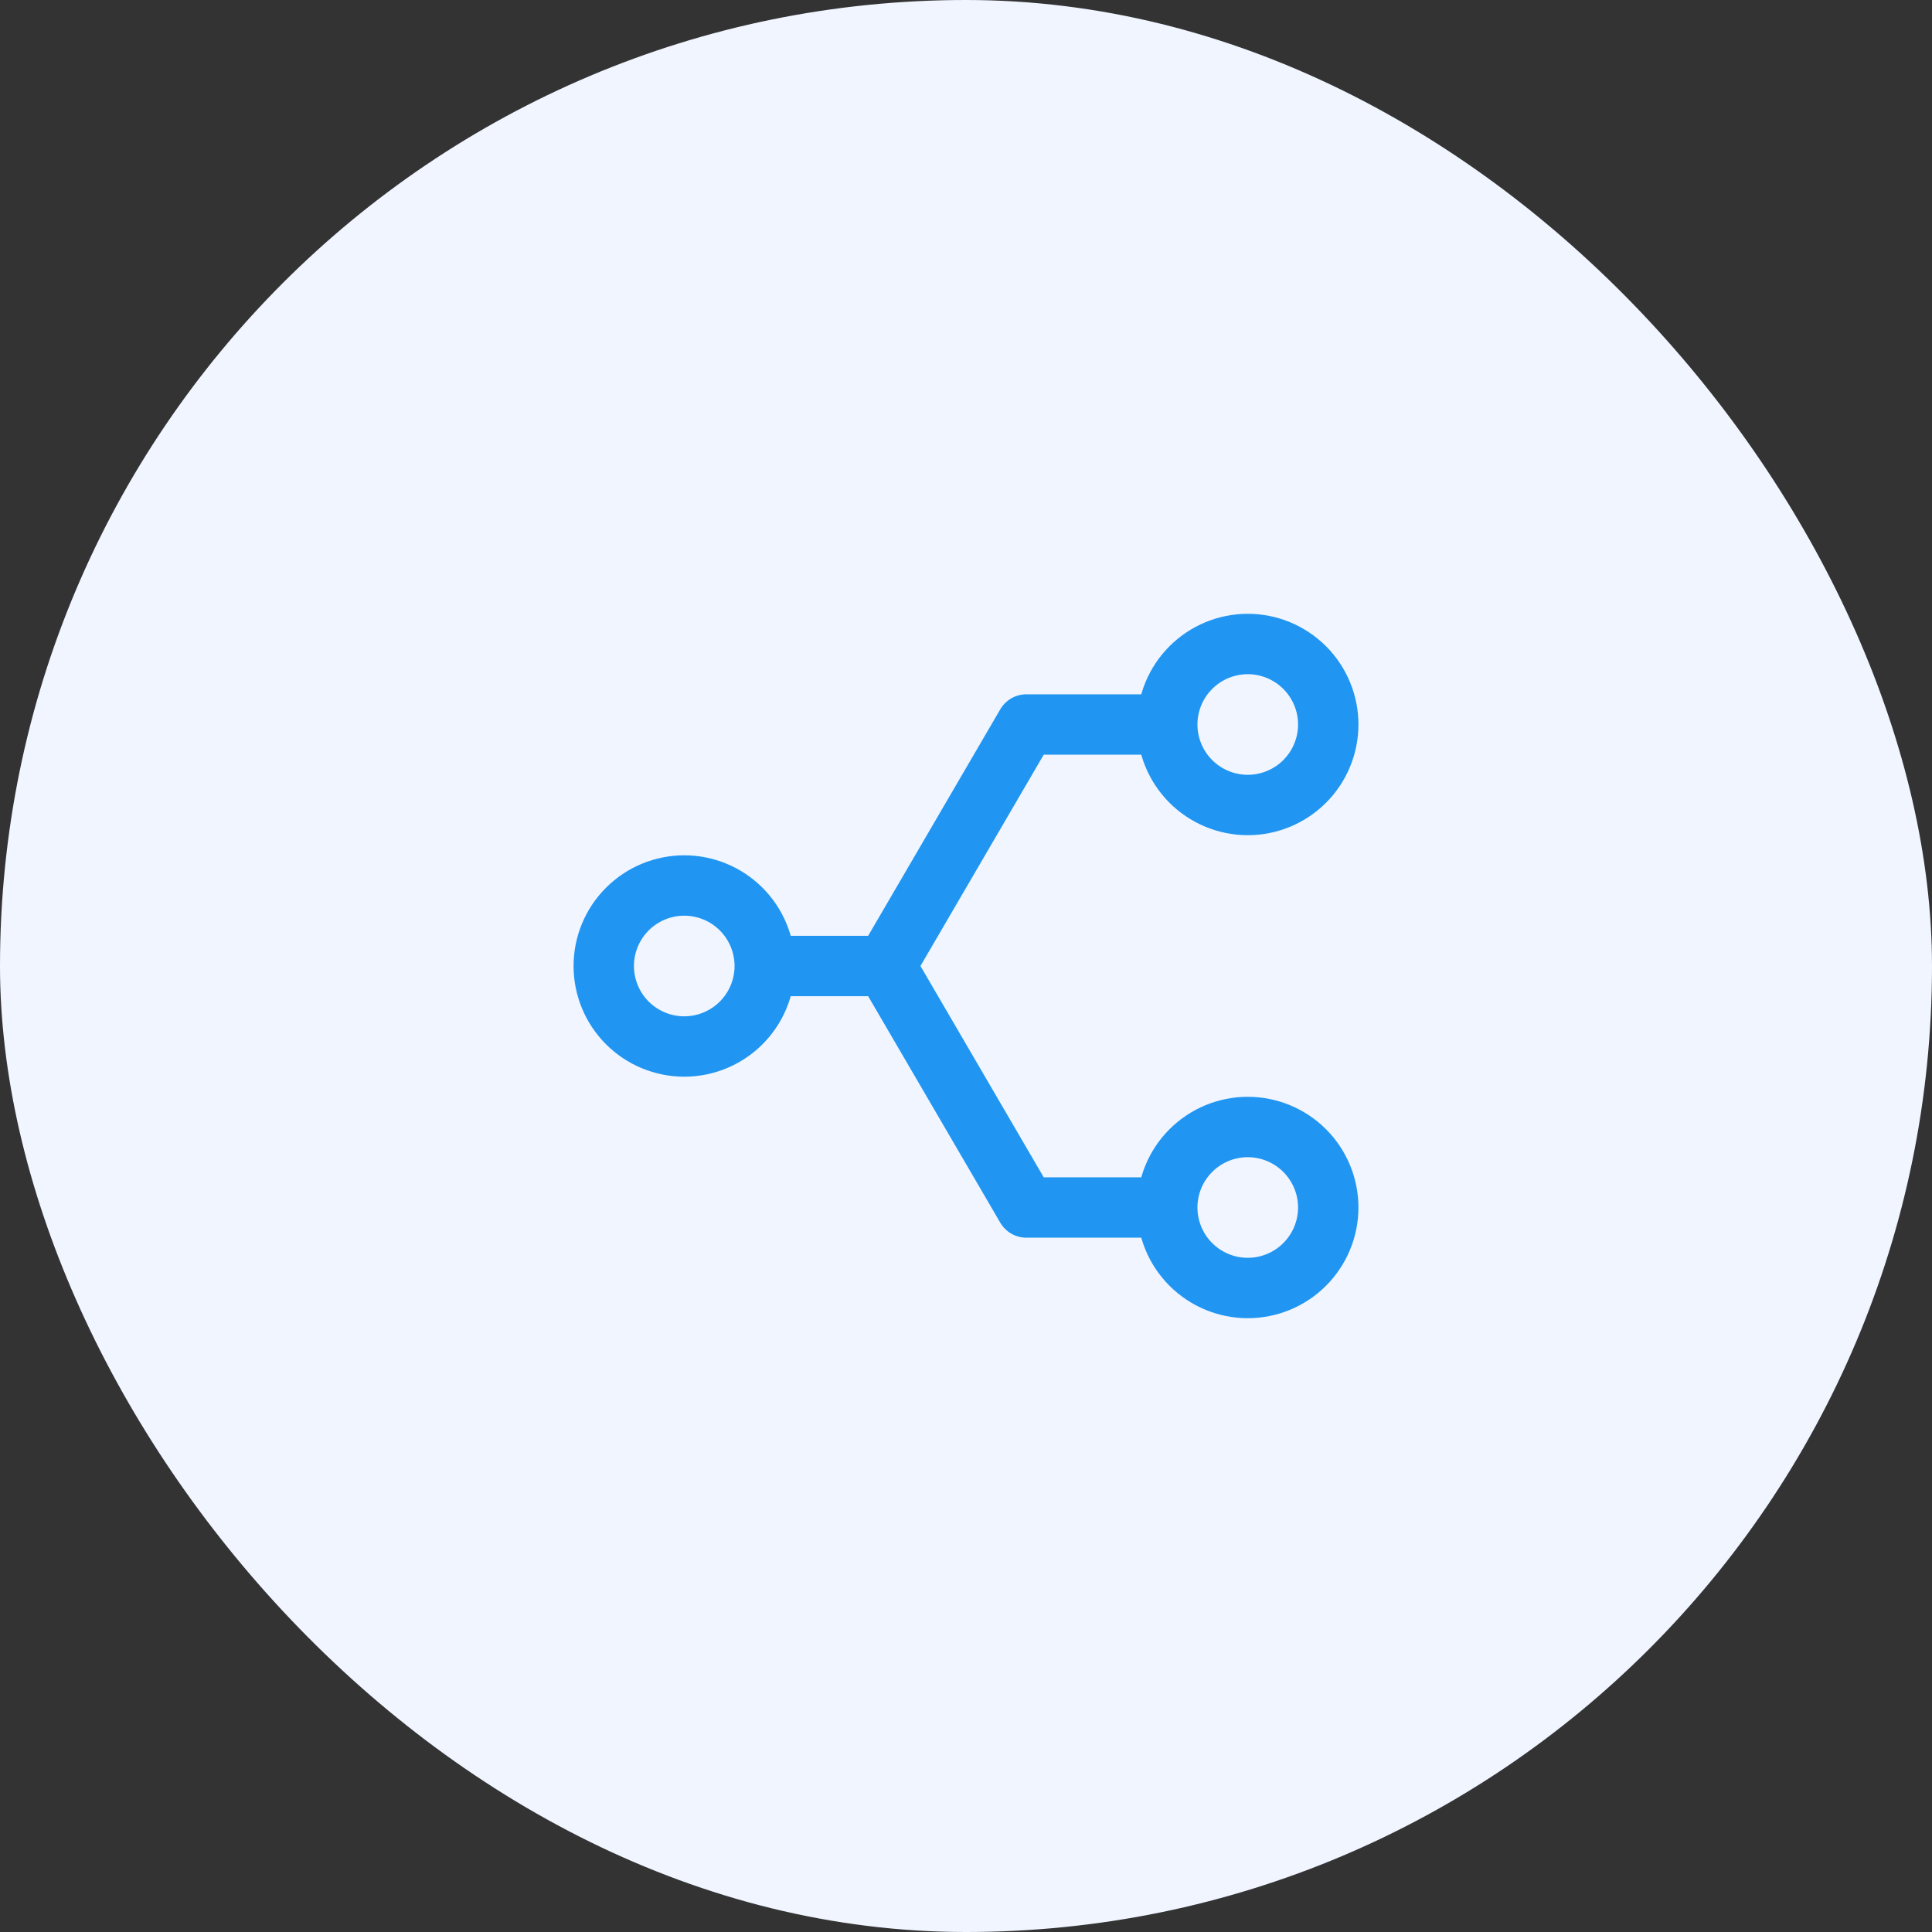
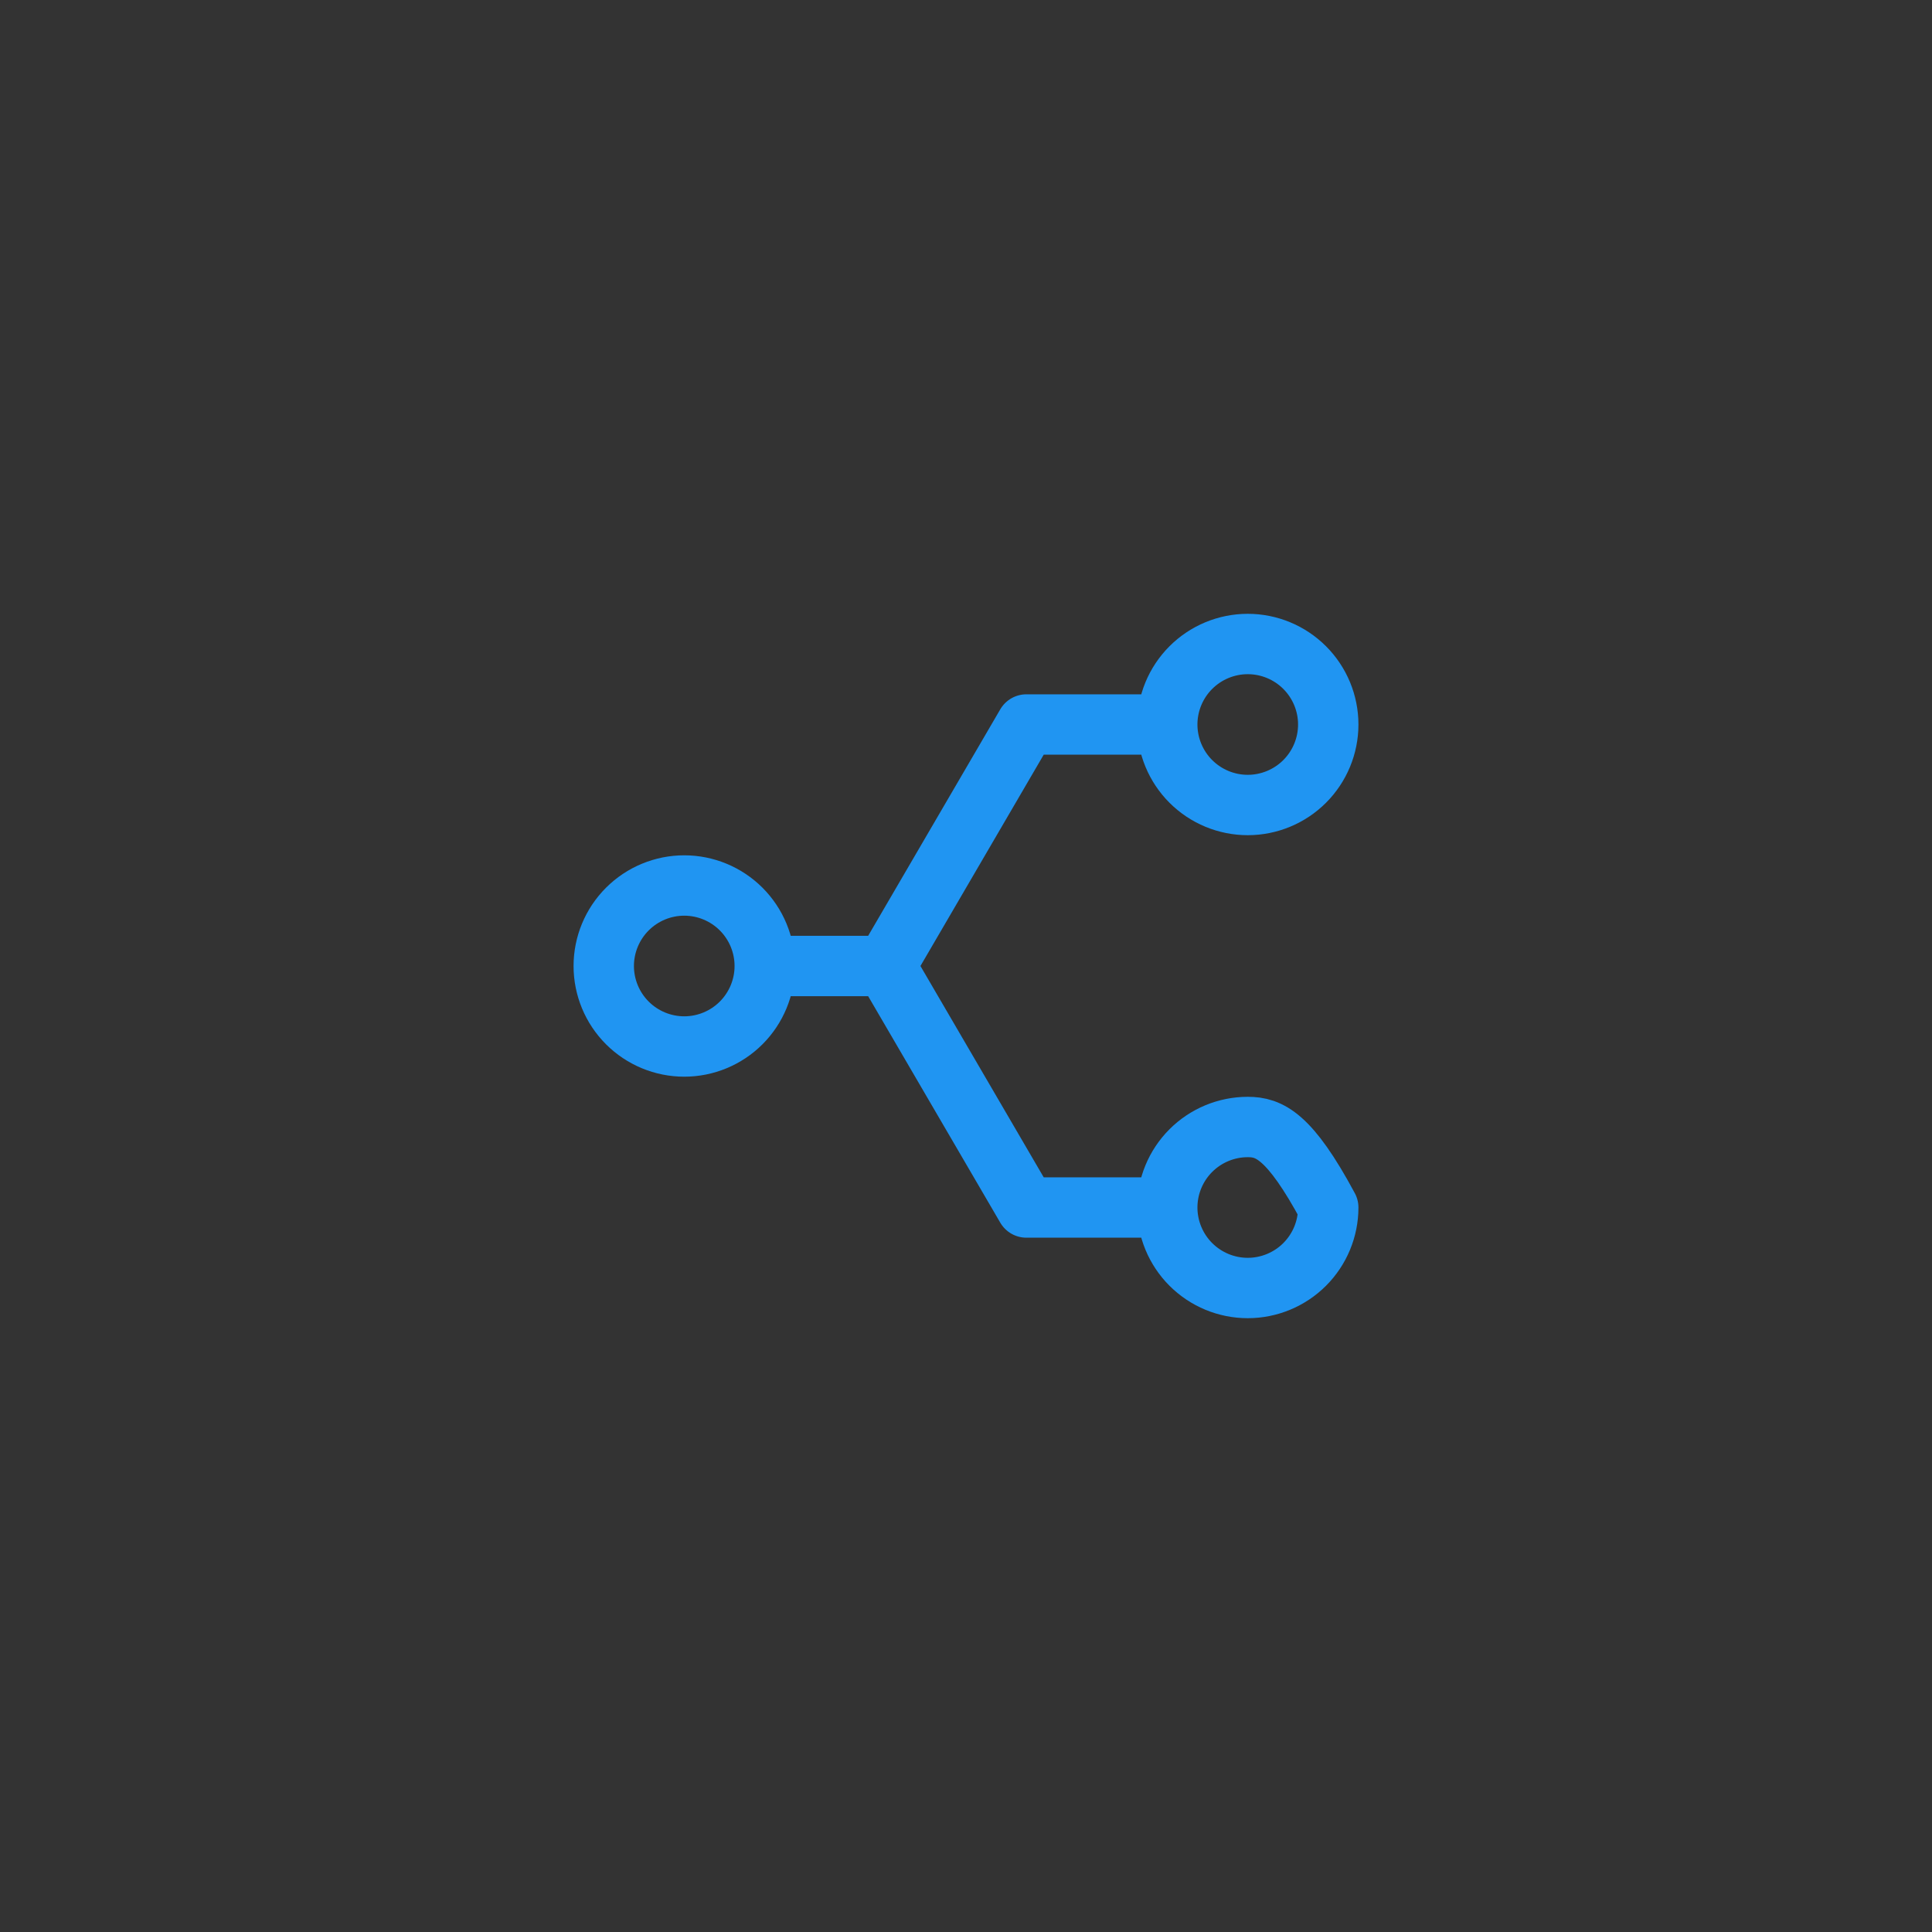
<svg xmlns="http://www.w3.org/2000/svg" width="48" height="48" viewBox="0 0 48 48" fill="none">
  <rect x="0" y="0" width="48" height="48" fill="#333333" stroke="none" />
-   <rect width="48" height="48" rx="24" fill="#F0F5FF" />
-   <path d="M29 18C29 18.53 29.211 19.039 29.586 19.414C29.961 19.789 30.47 20 31 20C31.53 20 32.039 19.789 32.414 19.414C32.789 19.039 33 18.53 33 18C33 17.47 32.789 16.961 32.414 16.586C32.039 16.211 31.53 16 31 16C30.47 16 29.961 16.211 29.586 16.586C29.211 16.961 29 17.47 29 18ZM29 18H25.5L22 24M29 30C29 30.53 29.211 31.039 29.586 31.414C29.961 31.789 30.47 32 31 32C31.53 32 32.039 31.789 32.414 31.414C32.789 31.039 33 30.53 33 30C33 29.47 32.789 28.961 32.414 28.586C32.039 28.211 31.53 28 31 28C30.47 28 29.961 28.211 29.586 28.586C29.211 28.961 29 29.47 29 30ZM29 30H25.5L22 24M19 24C19 24.53 18.789 25.039 18.414 25.414C18.039 25.789 17.53 26 17 26C16.47 26 15.961 25.789 15.586 25.414C15.211 25.039 15 24.53 15 24C15 23.47 15.211 22.961 15.586 22.586C15.961 22.211 16.47 22 17 22C17.53 22 18.039 22.211 18.414 22.586C18.789 22.961 19 23.47 19 24ZM19 24H22" stroke="#2095F2" stroke-width="1.5" stroke-linecap="round" stroke-linejoin="round" />
+   <path d="M29 18C29 18.53 29.211 19.039 29.586 19.414C29.961 19.789 30.47 20 31 20C31.53 20 32.039 19.789 32.414 19.414C32.789 19.039 33 18.53 33 18C33 17.47 32.789 16.961 32.414 16.586C32.039 16.211 31.53 16 31 16C30.47 16 29.961 16.211 29.586 16.586C29.211 16.961 29 17.47 29 18ZM29 18H25.5L22 24M29 30C29 30.53 29.211 31.039 29.586 31.414C29.961 31.789 30.47 32 31 32C31.53 32 32.039 31.789 32.414 31.414C32.789 31.039 33 30.53 33 30C32.039 28.211 31.53 28 31 28C30.47 28 29.961 28.211 29.586 28.586C29.211 28.961 29 29.47 29 30ZM29 30H25.5L22 24M19 24C19 24.53 18.789 25.039 18.414 25.414C18.039 25.789 17.53 26 17 26C16.47 26 15.961 25.789 15.586 25.414C15.211 25.039 15 24.53 15 24C15 23.47 15.211 22.961 15.586 22.586C15.961 22.211 16.47 22 17 22C17.53 22 18.039 22.211 18.414 22.586C18.789 22.961 19 23.47 19 24ZM19 24H22" stroke="#2095F2" stroke-width="1.5" stroke-linecap="round" stroke-linejoin="round" />
</svg>